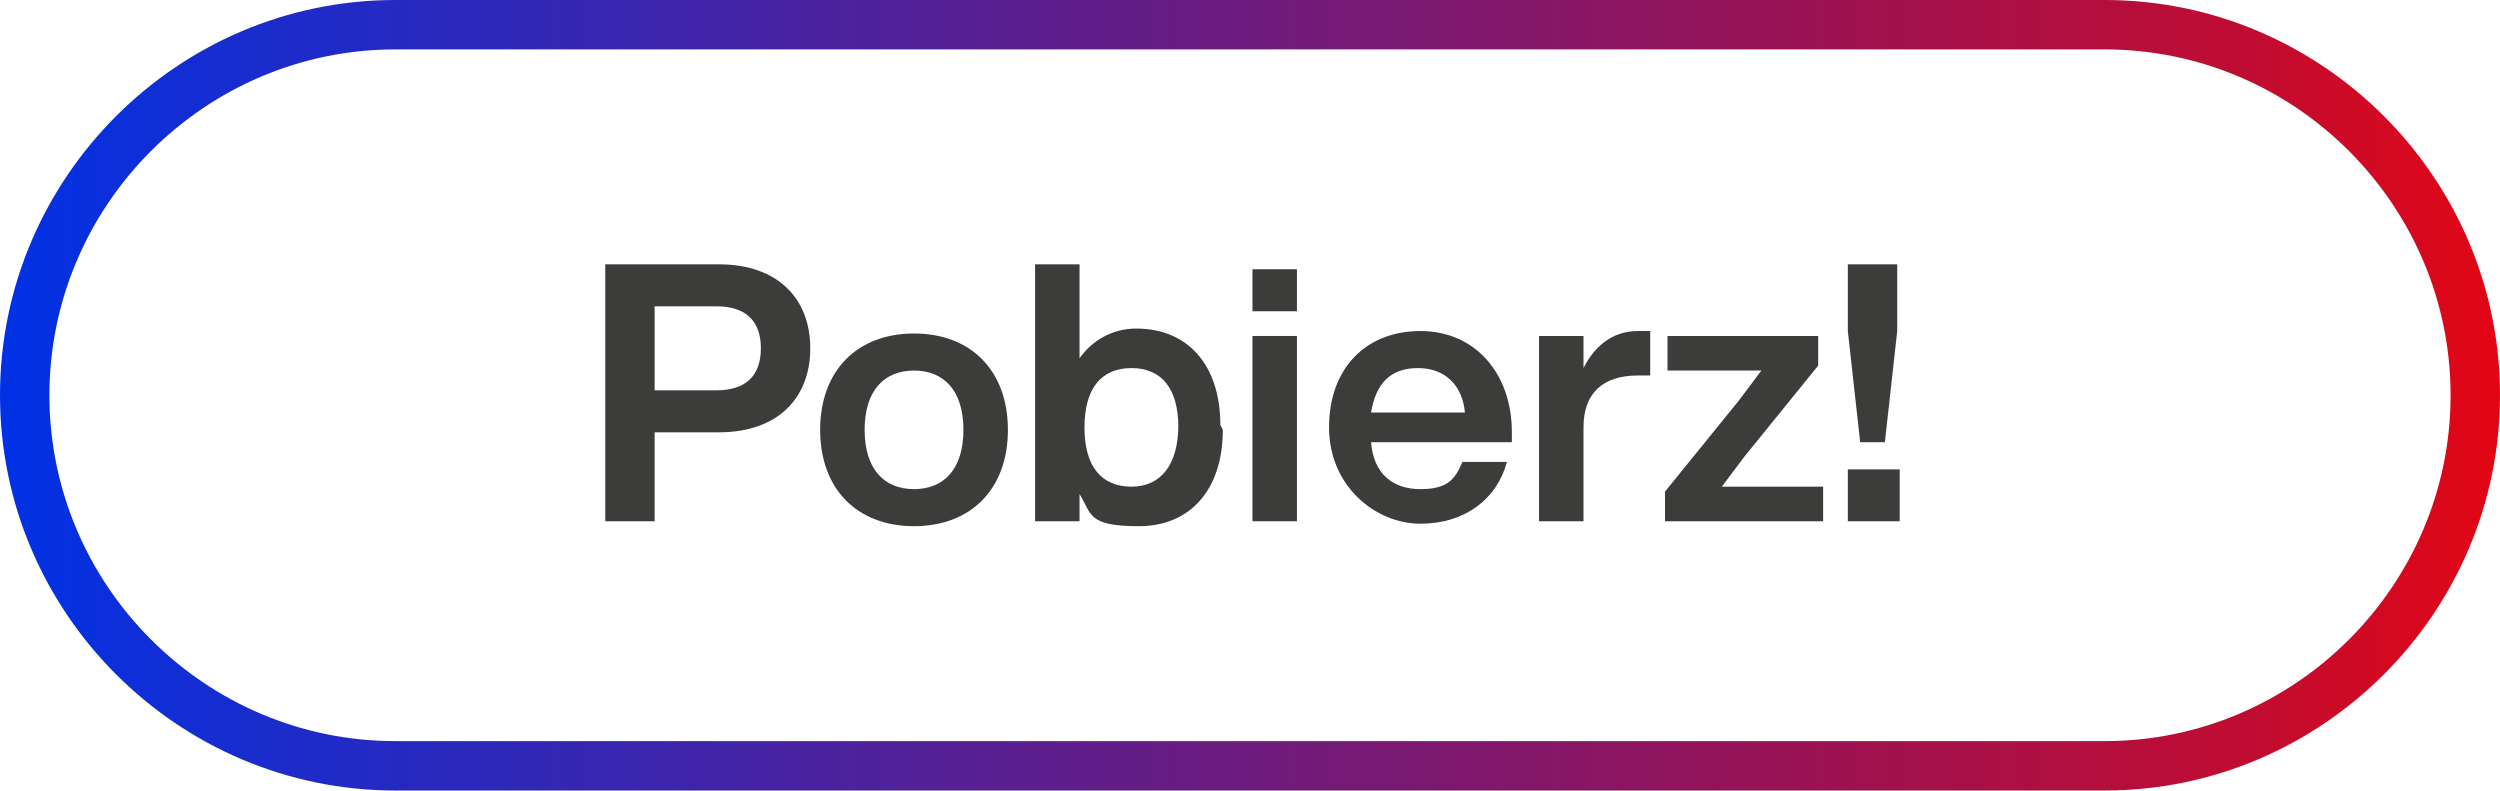
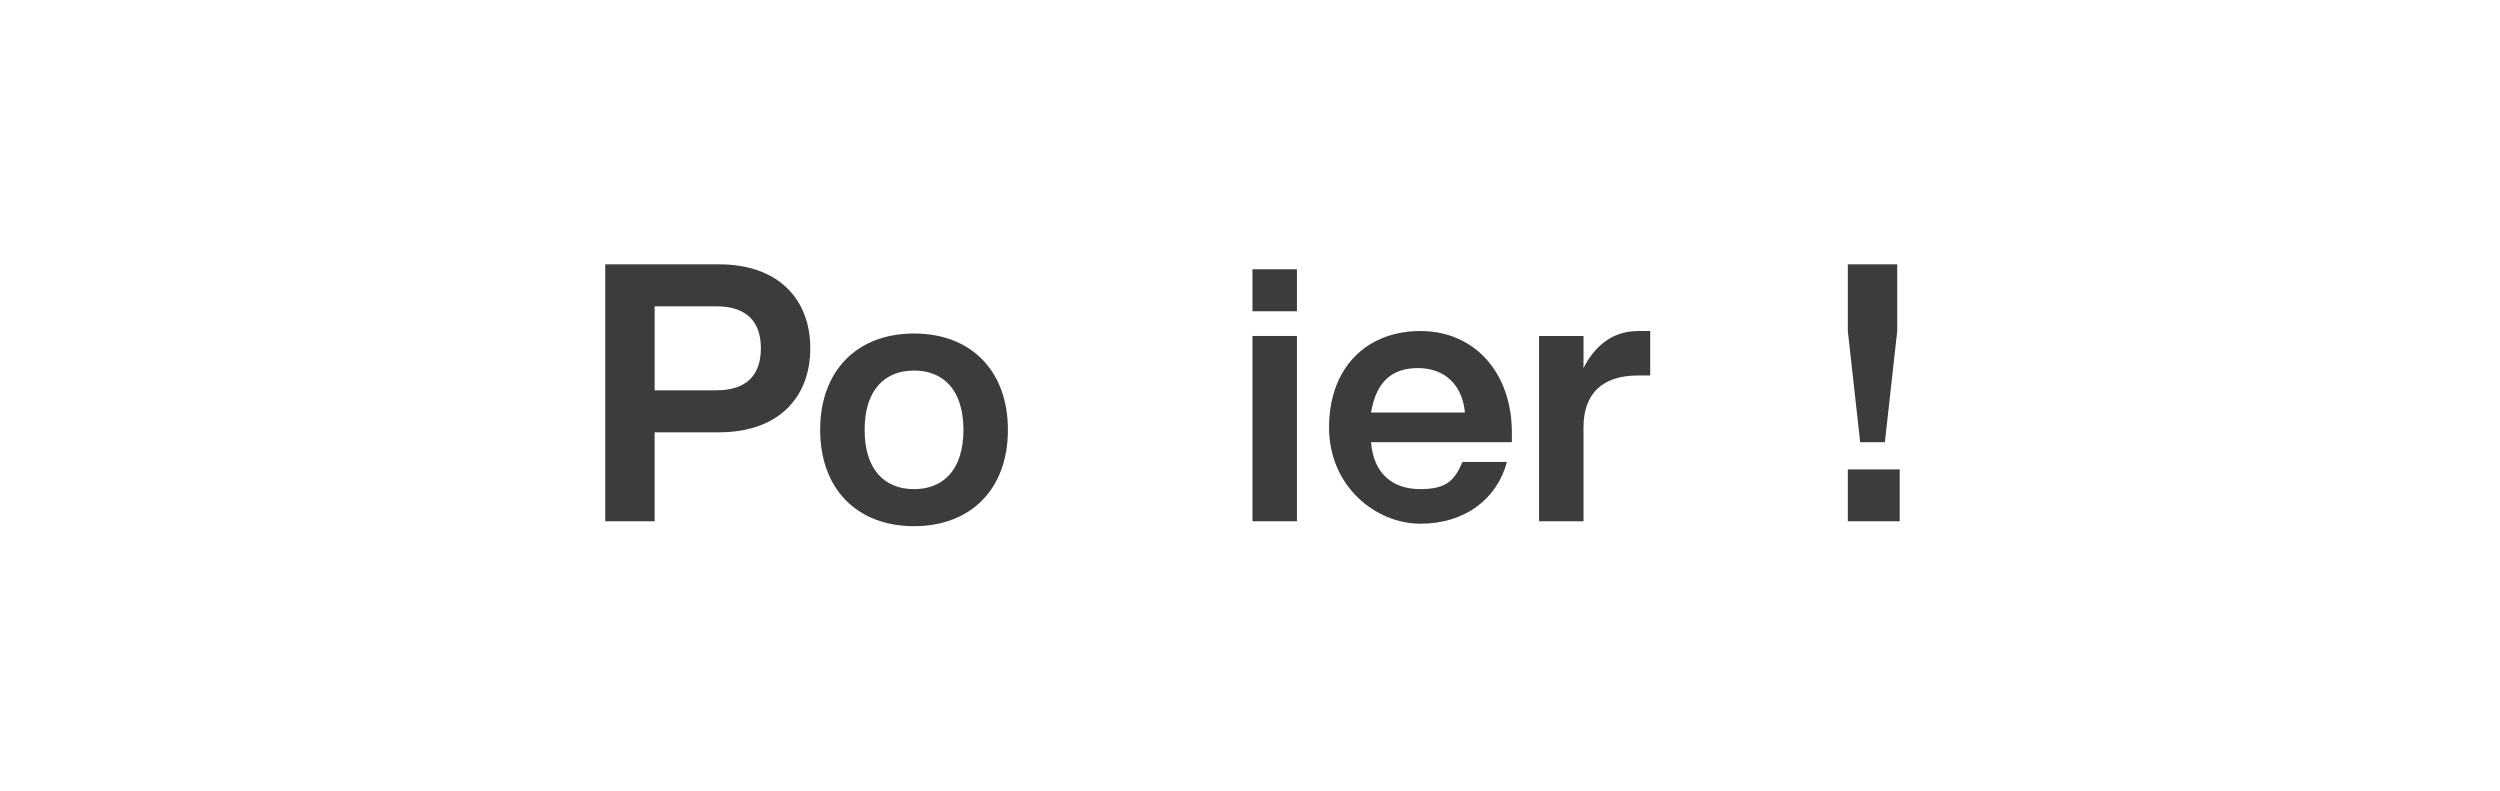
<svg xmlns="http://www.w3.org/2000/svg" id="uuid-ddbf58d9-f6c5-482f-8987-8167e2fc7fd1" width="101.2" height="32" viewBox="0 0 101.2 32">
  <defs>
    <style>.uuid-27d3387b-cd99-4d51-a45f-b17c7bf370db{fill:#3c3c3b;}.uuid-689e717a-29d7-4c4e-a8e7-2fe8b7e78112{fill:url(#uuid-6b238bc5-d277-45b1-90c7-1d6908194509);}</style>
    <linearGradient id="uuid-6b238bc5-d277-45b1-90c7-1d6908194509" x1="0" y1="16" x2="101.2" y2="16" gradientUnits="userSpaceOnUse">
      <stop offset="0" stop-color="#0031e5" />
      <stop offset=".1" stop-color="#192ccd" />
      <stop offset=".4" stop-color="#591f91" />
      <stop offset=".9" stop-color="#c00c32" />
      <stop offset="1" stop-color="#e20613" />
    </linearGradient>
  </defs>
  <g id="uuid-42d91659-7db0-4225-8f8d-dde0092c3268">
    <path class="uuid-27d3387b-cd99-4d51-a45f-b17c7bf370db" d="M32.8,14.1c0,2-1.3,3.4-3.7,3.4h-2.6v3.6h-2v-10.4h4.6c2.4,0,3.7,1.4,3.7,3.4ZM30.8,14.1c0-1.1-.6-1.7-1.8-1.7h-2.5v3.4h2.5c1.2,0,1.8-.6,1.8-1.7Z" />
    <path class="uuid-27d3387b-cd99-4d51-a45f-b17c7bf370db" d="M33.2,17.4c0-2.4,1.5-3.9,3.8-3.9s3.8,1.5,3.8,3.9-1.5,3.9-3.8,3.9-3.8-1.5-3.8-3.9ZM39,17.4c0-1.6-.8-2.4-2-2.4s-2,.8-2,2.4.8,2.4,2,2.4,2-.8,2-2.4Z" />
-     <path class="uuid-27d3387b-cd99-4d51-a45f-b17c7bf370db" d="M49.5,17.4c0,2.4-1.3,3.9-3.4,3.9s-1.9-.5-2.4-1.3v1.1h-1.8v-10.4h1.8v3.8c.5-.7,1.3-1.2,2.3-1.2,2.1,0,3.4,1.5,3.4,3.9ZM47.7,17.3c0-1.6-.7-2.4-1.9-2.4s-1.9.8-1.9,2.4.7,2.4,1.9,2.4,1.9-.9,1.9-2.5Z" />
    <path class="uuid-27d3387b-cd99-4d51-a45f-b17c7bf370db" d="M50.7,13.6h1.8v7.5h-1.8v-7.5ZM50.7,10.9h1.8v1.7h-1.8v-1.7Z" />
    <path class="uuid-27d3387b-cd99-4d51-a45f-b17c7bf370db" d="M61.1,17.9h-5.6c.1,1.3.9,1.9,2,1.9s1.4-.4,1.7-1.1h1.8c-.4,1.5-1.7,2.5-3.5,2.5s-3.7-1.5-3.7-3.9,1.5-3.9,3.7-3.9,3.7,1.7,3.7,4.1v.4ZM55.5,16.7h3.8c-.1-1.1-.8-1.8-1.9-1.8s-1.7.6-1.9,1.8Z" />
    <path class="uuid-27d3387b-cd99-4d51-a45f-b17c7bf370db" d="M66.8,13.5v1.7h-.5c-1.4,0-2.2.7-2.2,2.1v3.8h-1.8v-7.5h1.8v1.3c.4-.8,1.1-1.5,2.2-1.5s.3,0,.5,0Z" />
-     <path class="uuid-27d3387b-cd99-4d51-a45f-b17c7bf370db" d="M73.8,19.7v1.4h-6.4v-1.2l3-3.7c.3-.4.6-.8.9-1.2-.5,0-1,0-1.5,0h-2.3v-1.4h6.1v1.2l-3,3.7c-.3.4-.6.8-.9,1.2.5,0,1,0,1.5,0h2.5Z" />
    <path class="uuid-27d3387b-cd99-4d51-a45f-b17c7bf370db" d="M74.8,19h2.1v2.1h-2.1v-2.1ZM74.8,13.4v-2.7h2v2.7l-.5,4.5h-1l-.5-4.5Z" />
-     <path class="uuid-689e717a-29d7-4c4e-a8e7-2fe8b7e78112" d="M85.2,32H16C7.2,32,0,24.8,0,16S7.2,0,16,0h69.2c8.8,0,16,7.2,16,16s-7.2,16-16,16ZM16,2c-7.7,0-14,6.3-14,14s6.3,14,14,14h69.2c7.7,0,14-6.3,14-14s-6.3-14-14-14H16Z" />
  </g>
</svg>